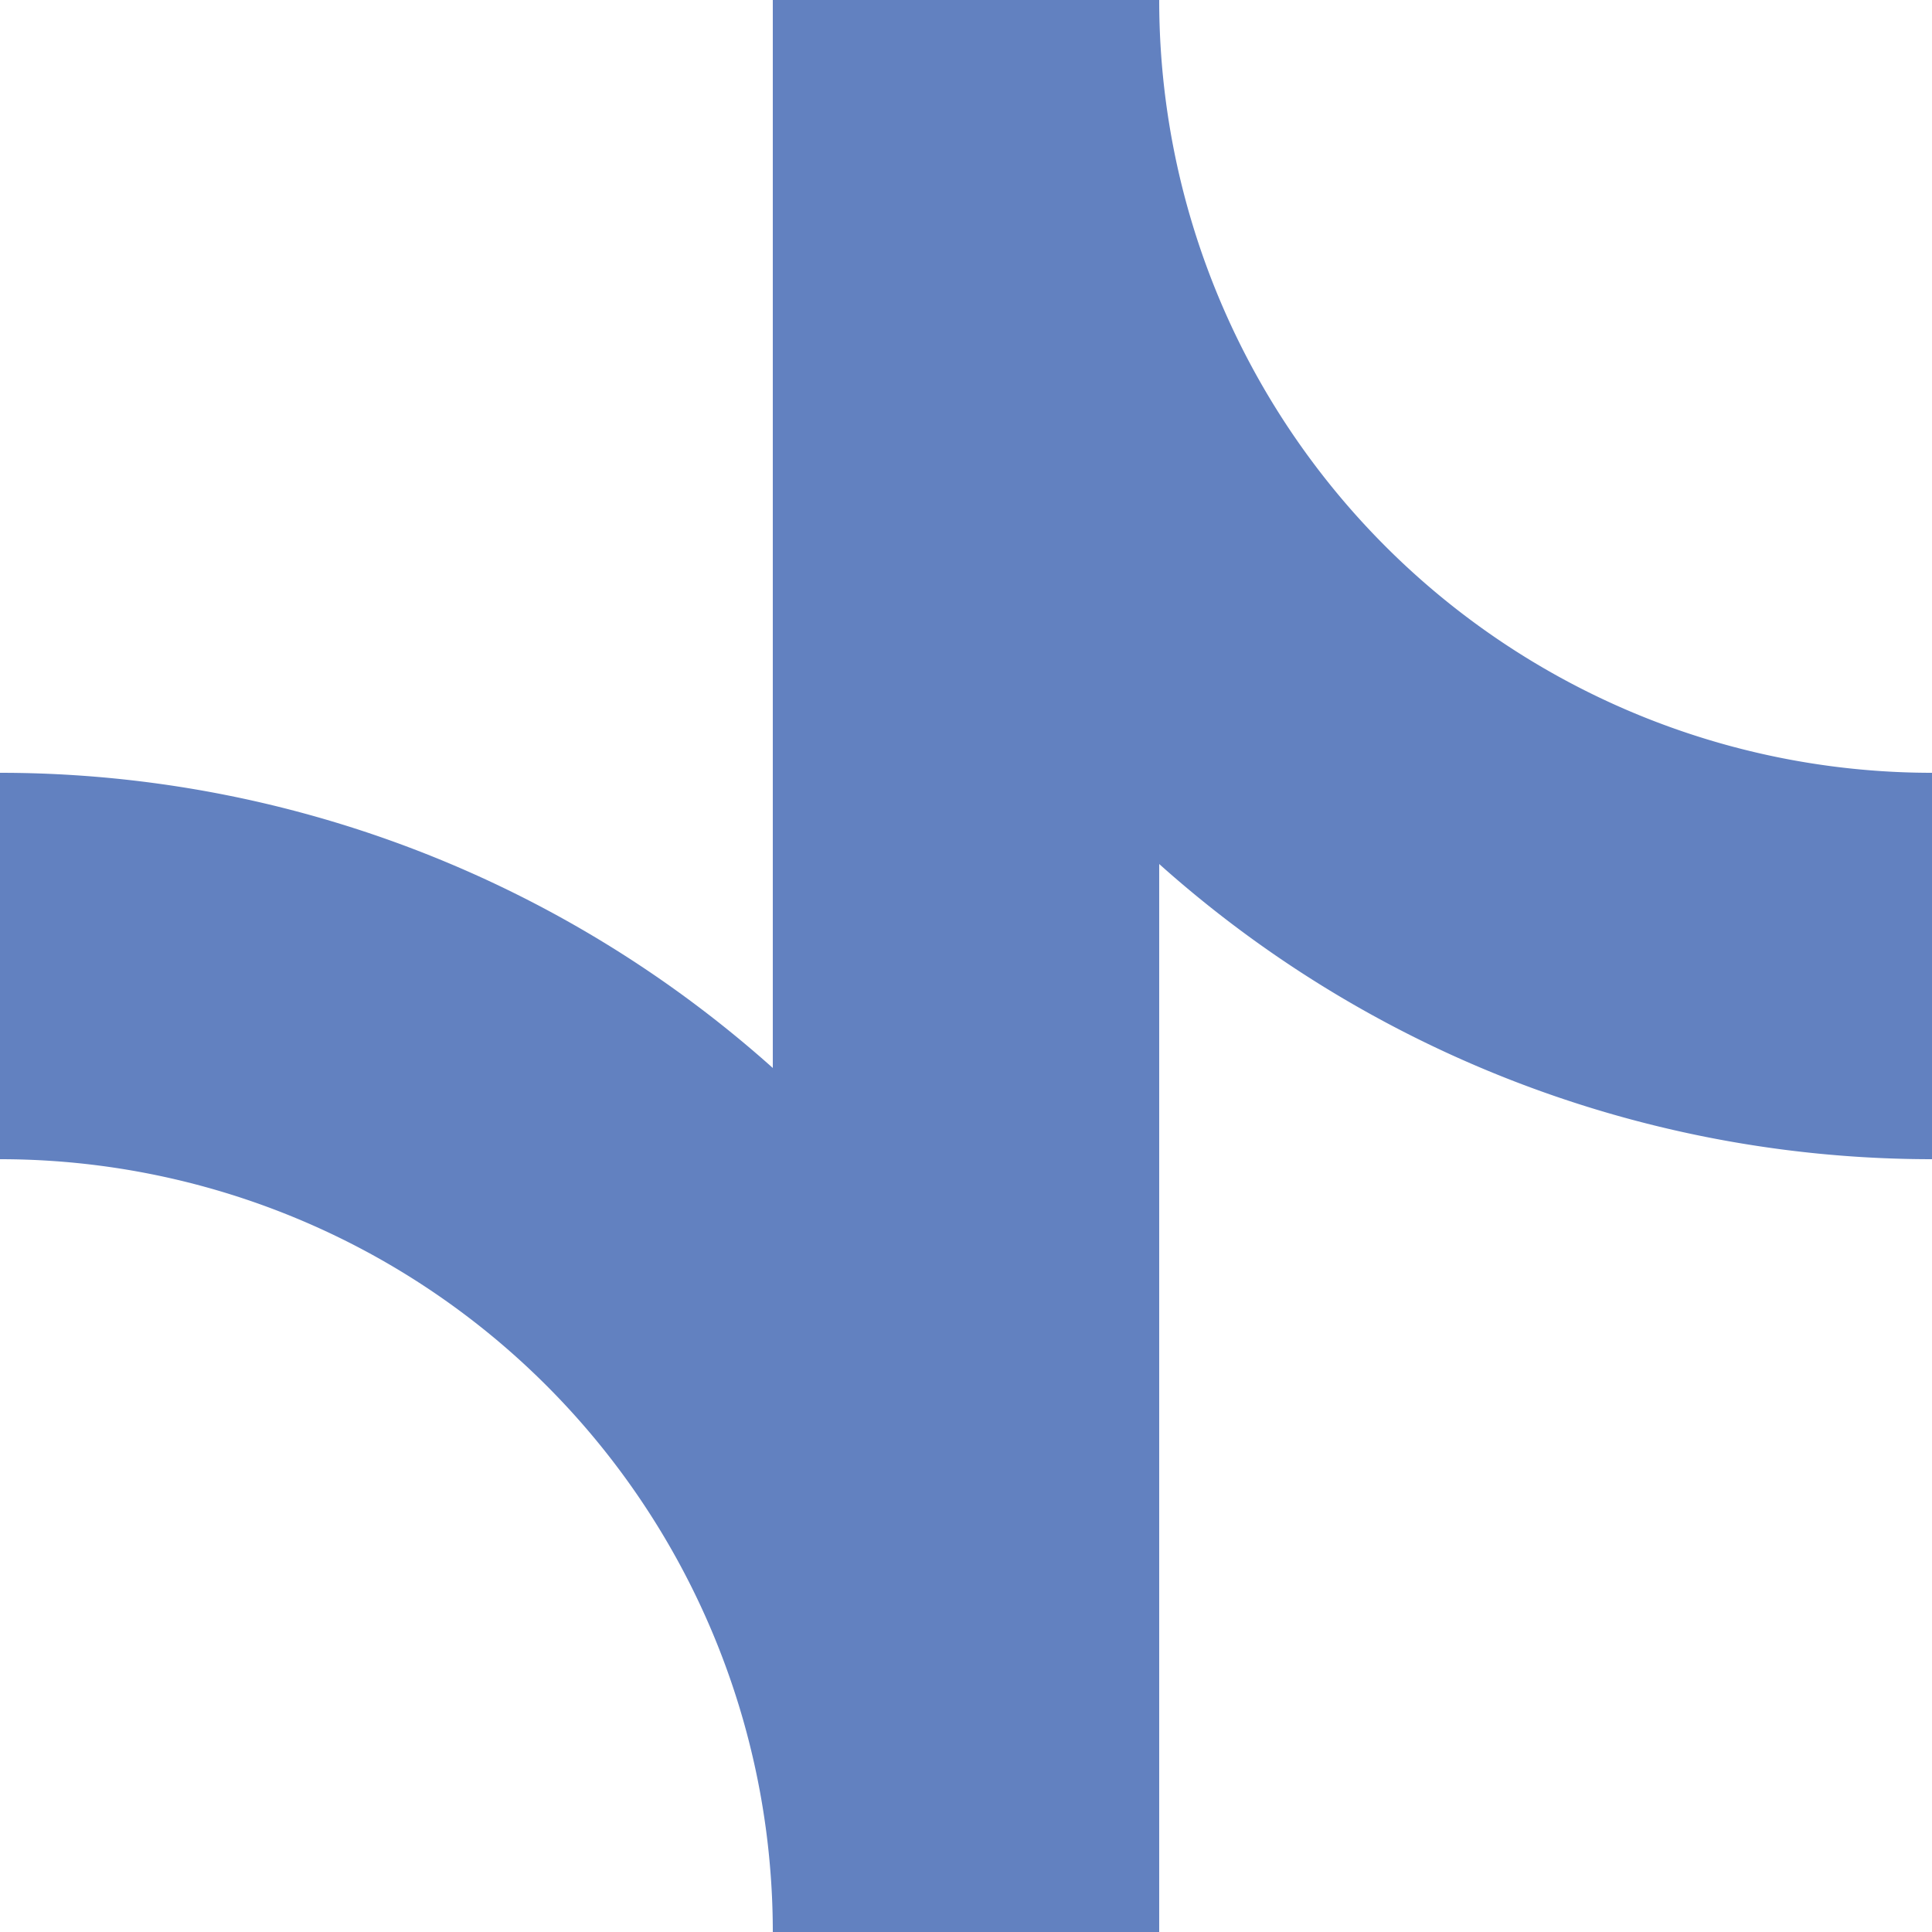
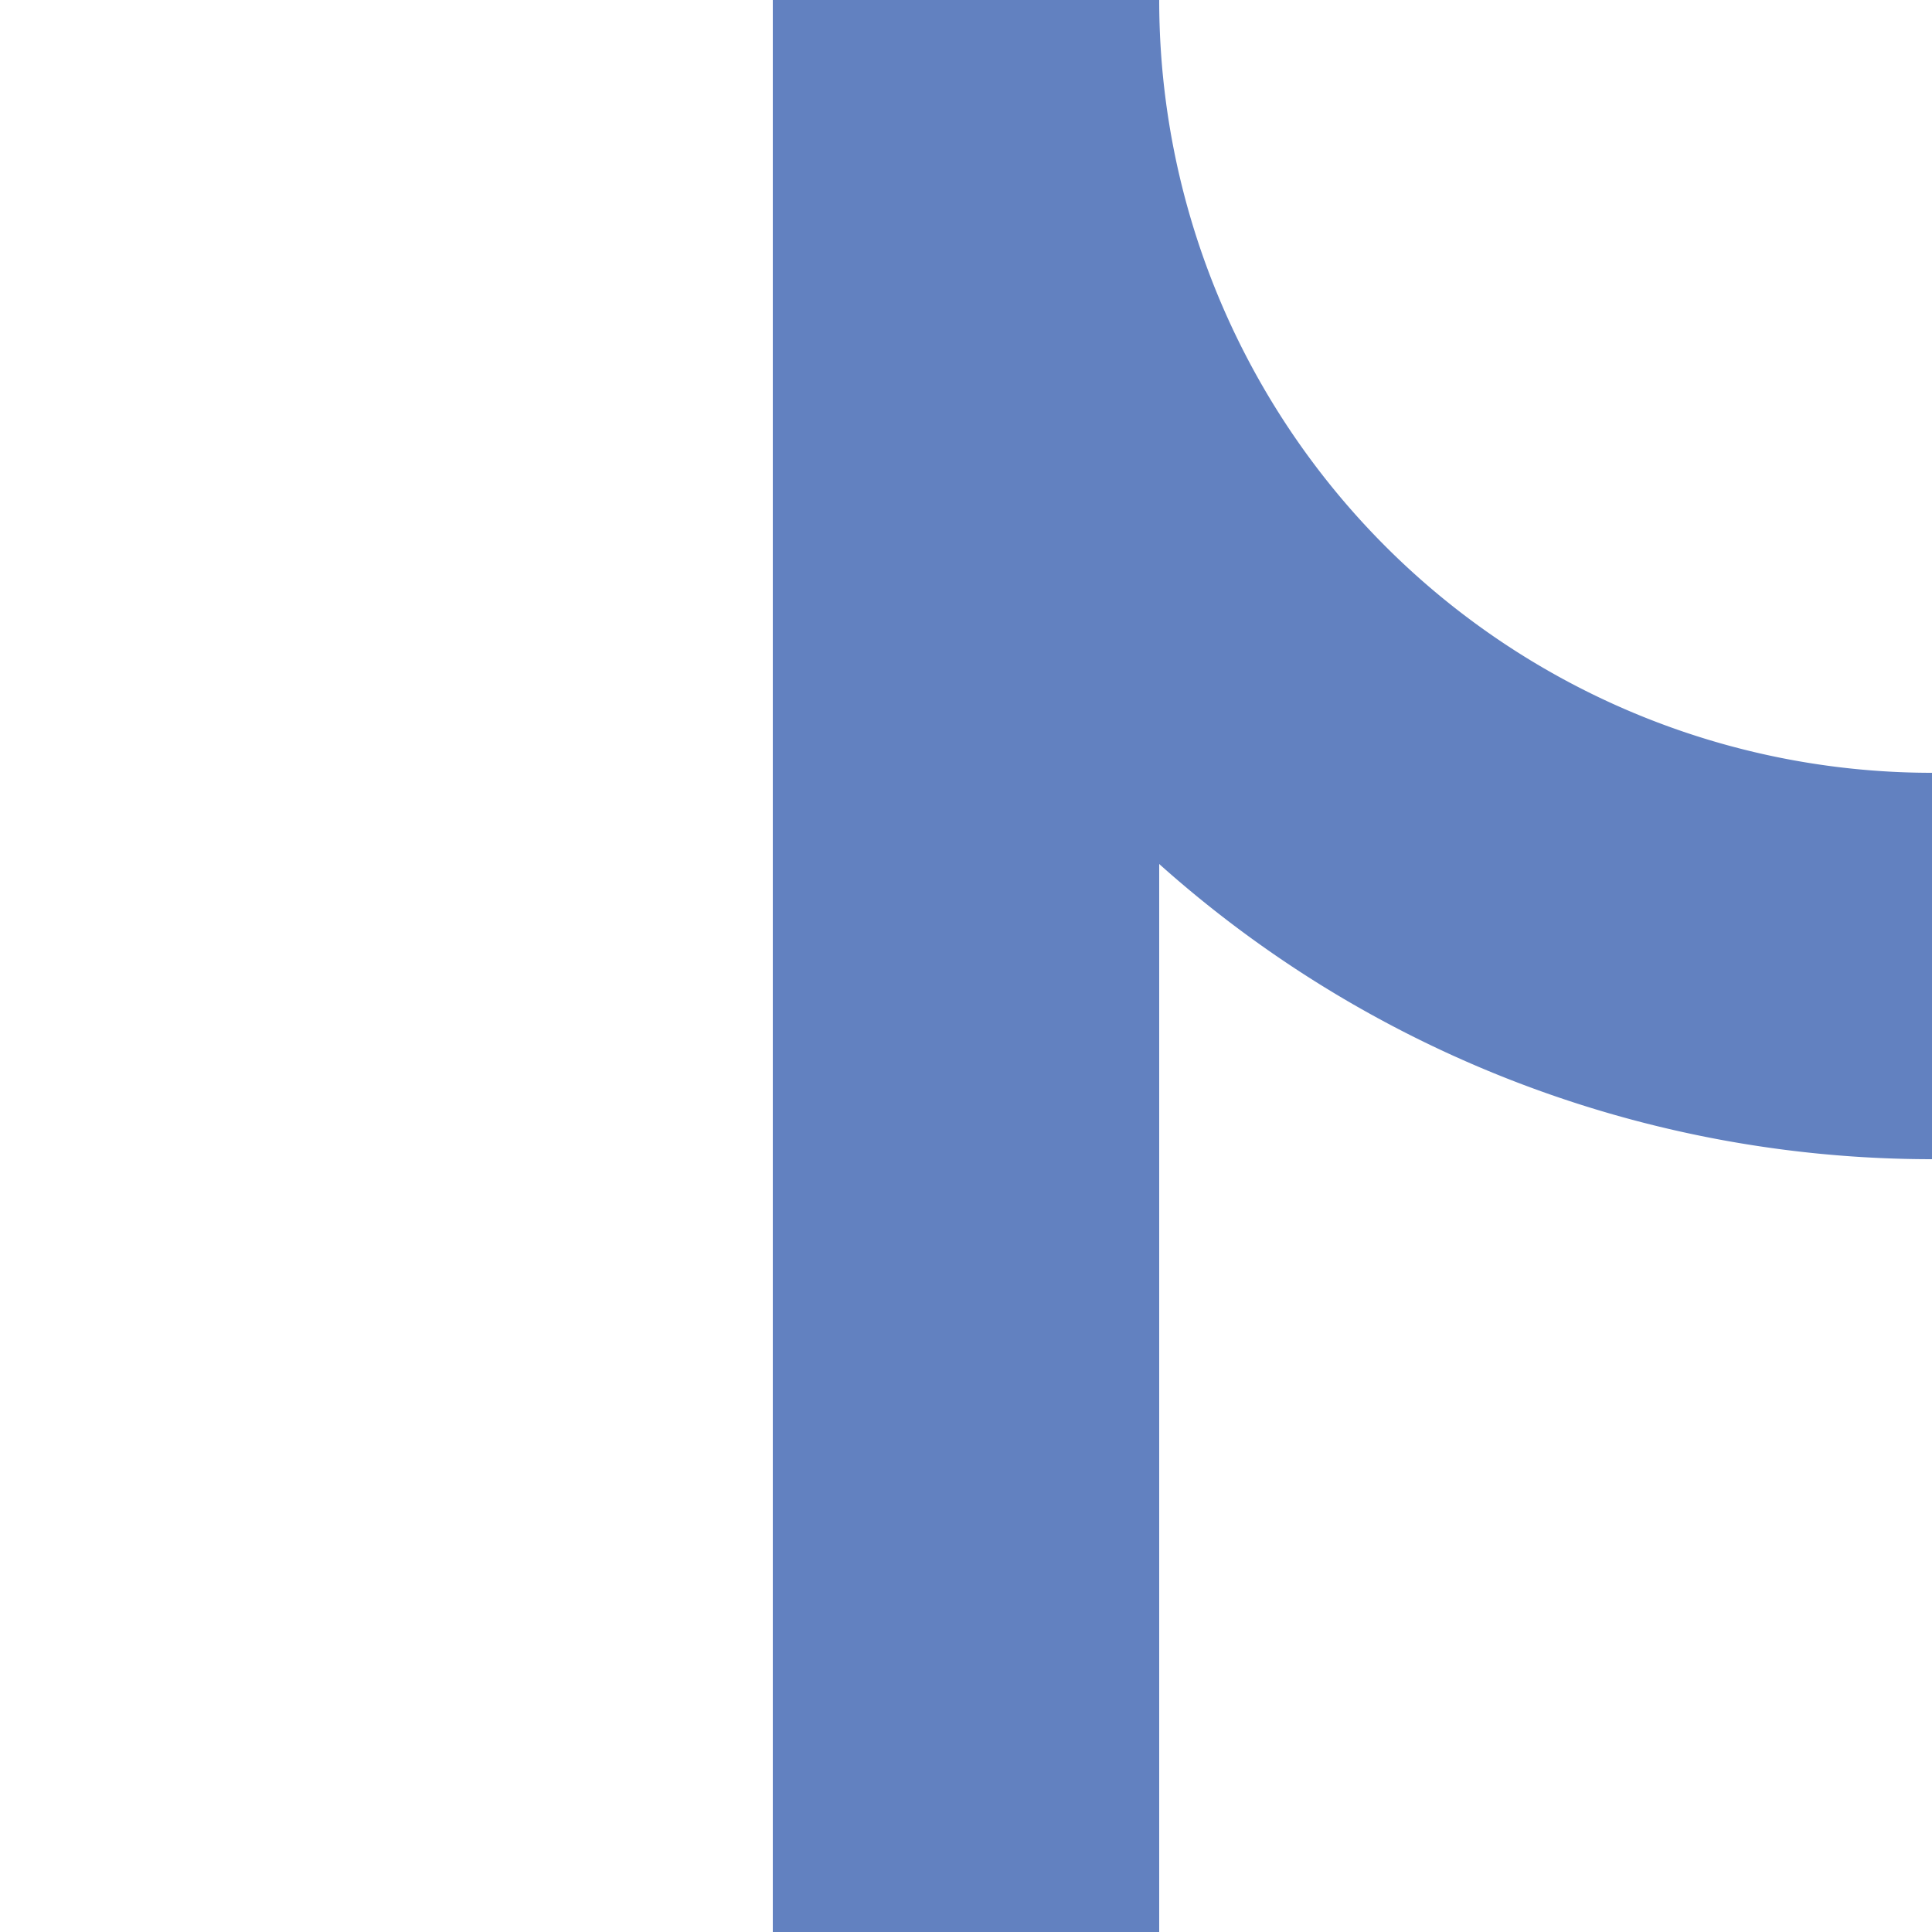
<svg xmlns="http://www.w3.org/2000/svg" width="500" height="500">
  <title>Junction of unused tracks through, to left and from right, set "u"</title>
-   <path d="M 500,250 A 250,250 0 0 1 250,0 V 500 A 250,250 0 0 0 0,250" stroke="#6281C0" stroke-width="100" fill="none" />
+   <path d="M 500,250 A 250,250 0 0 1 250,0 V 500 " stroke="#6281C0" stroke-width="100" fill="none" />
</svg>